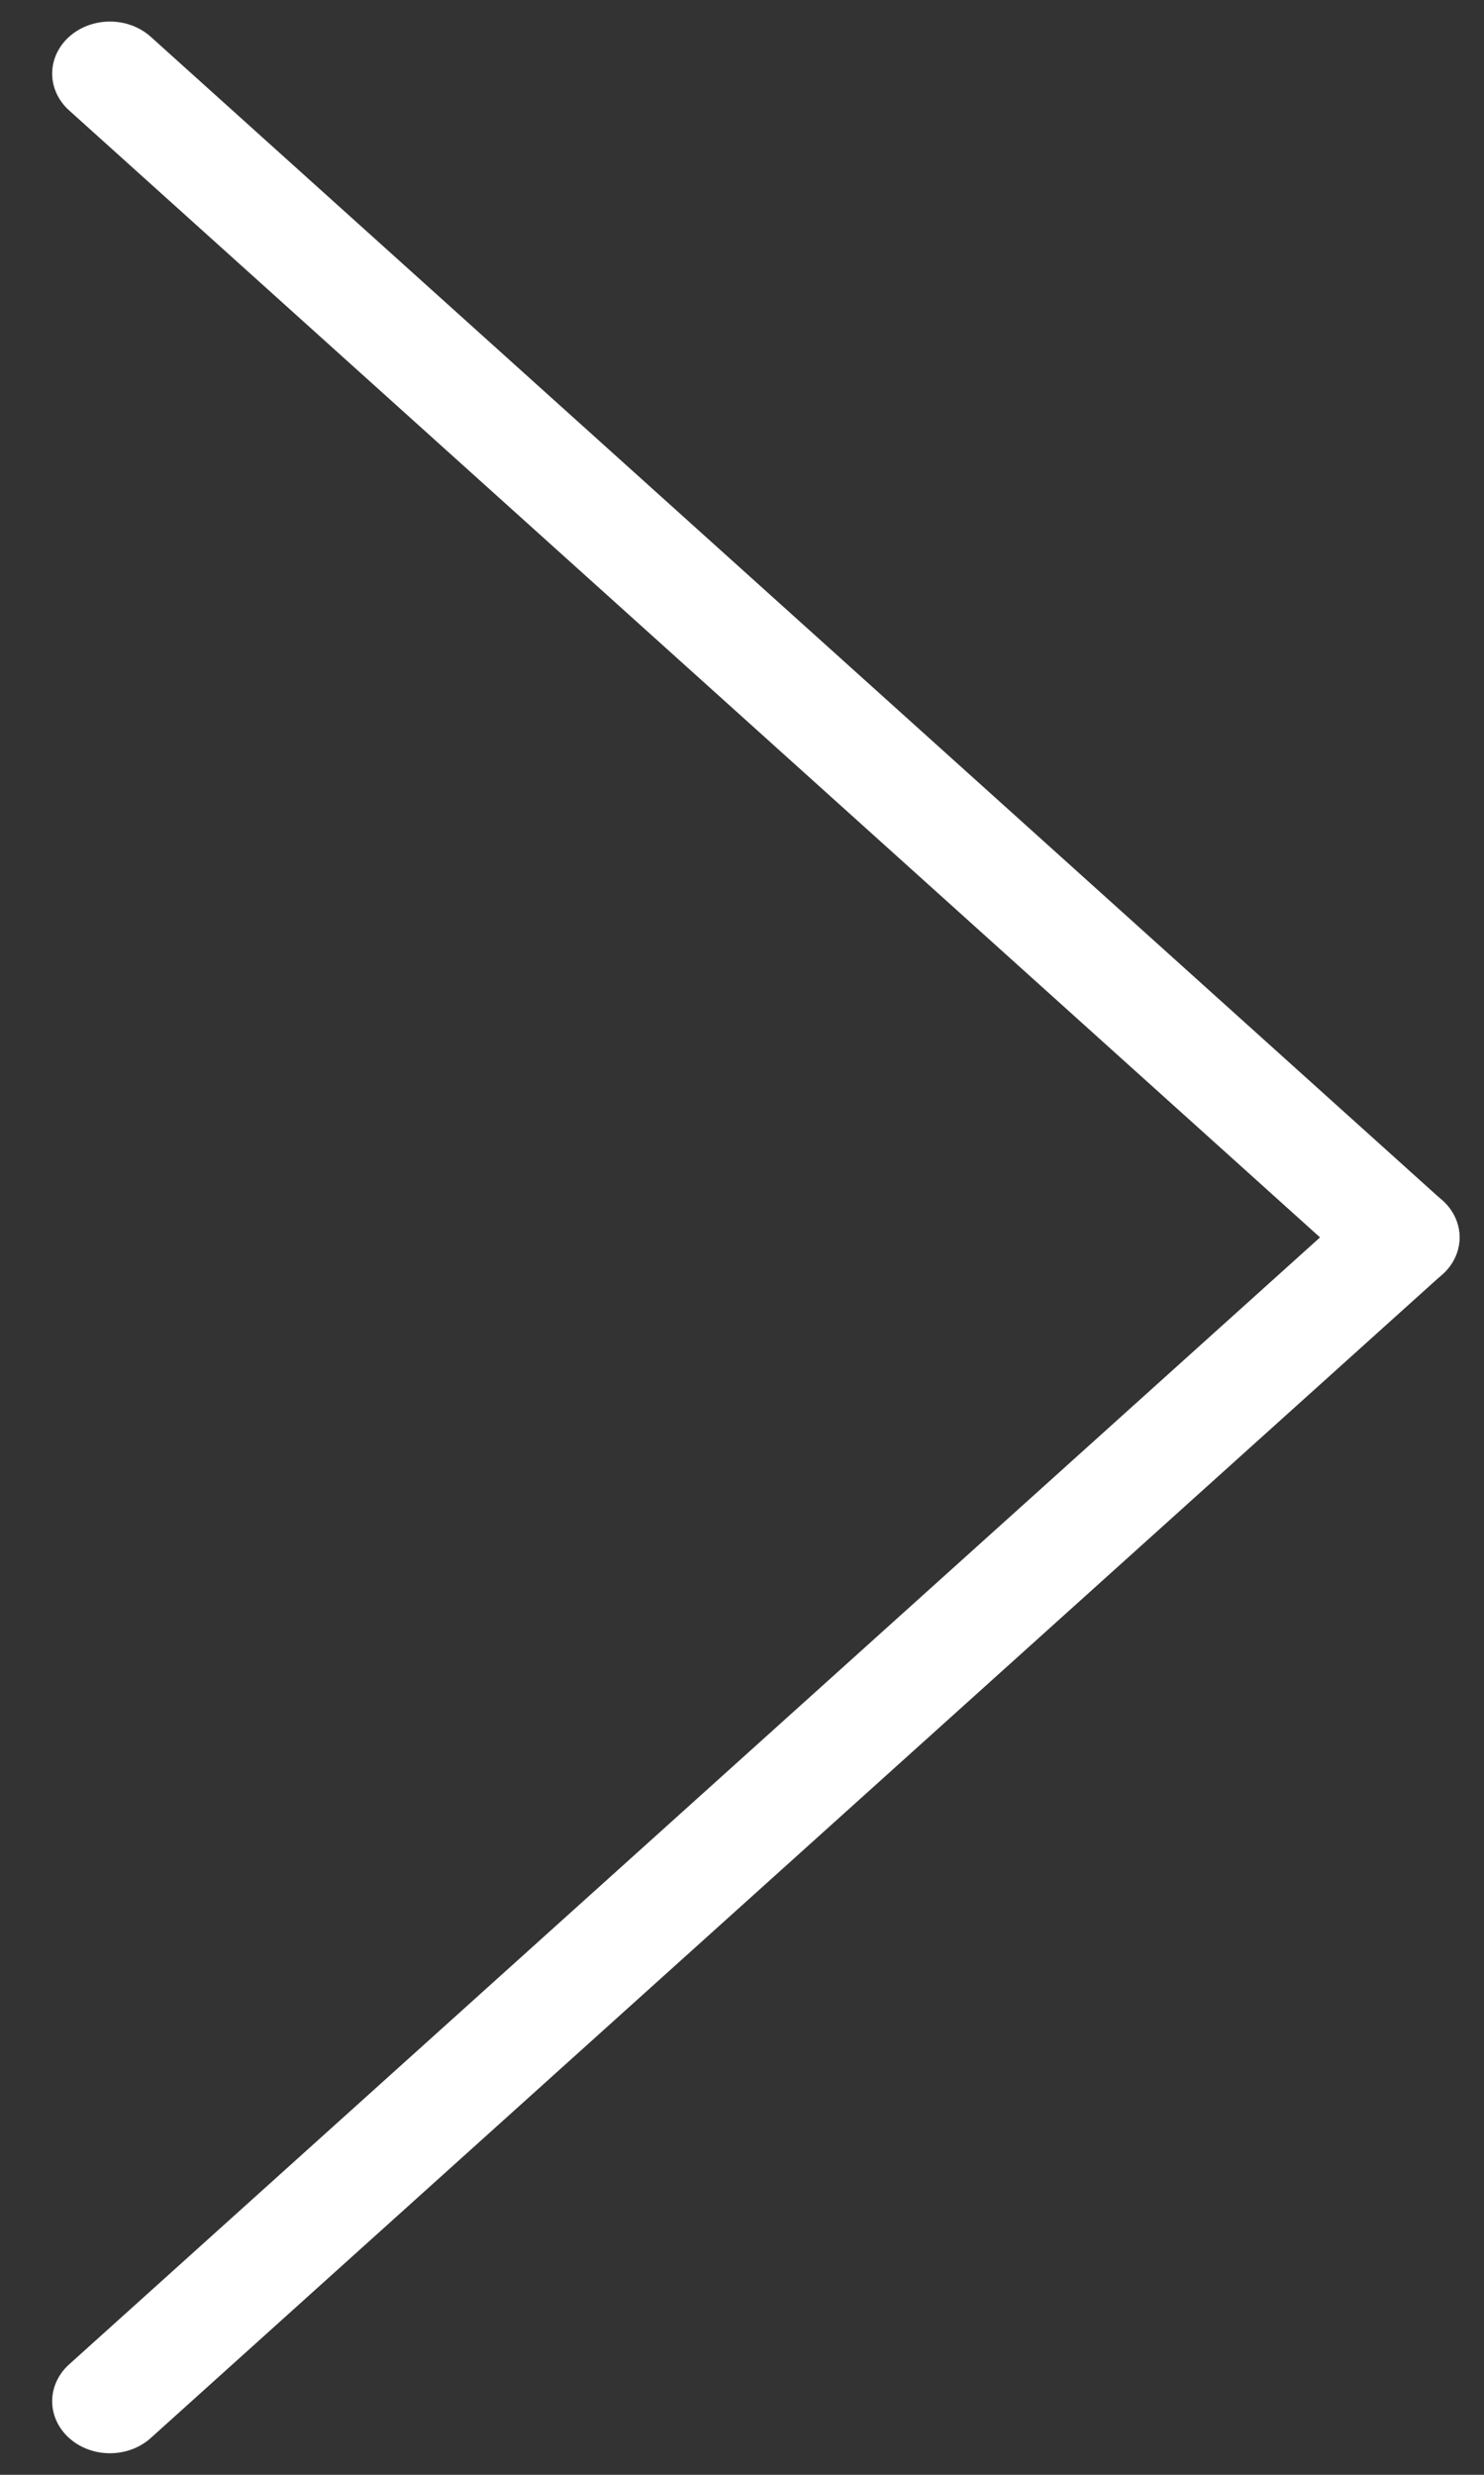
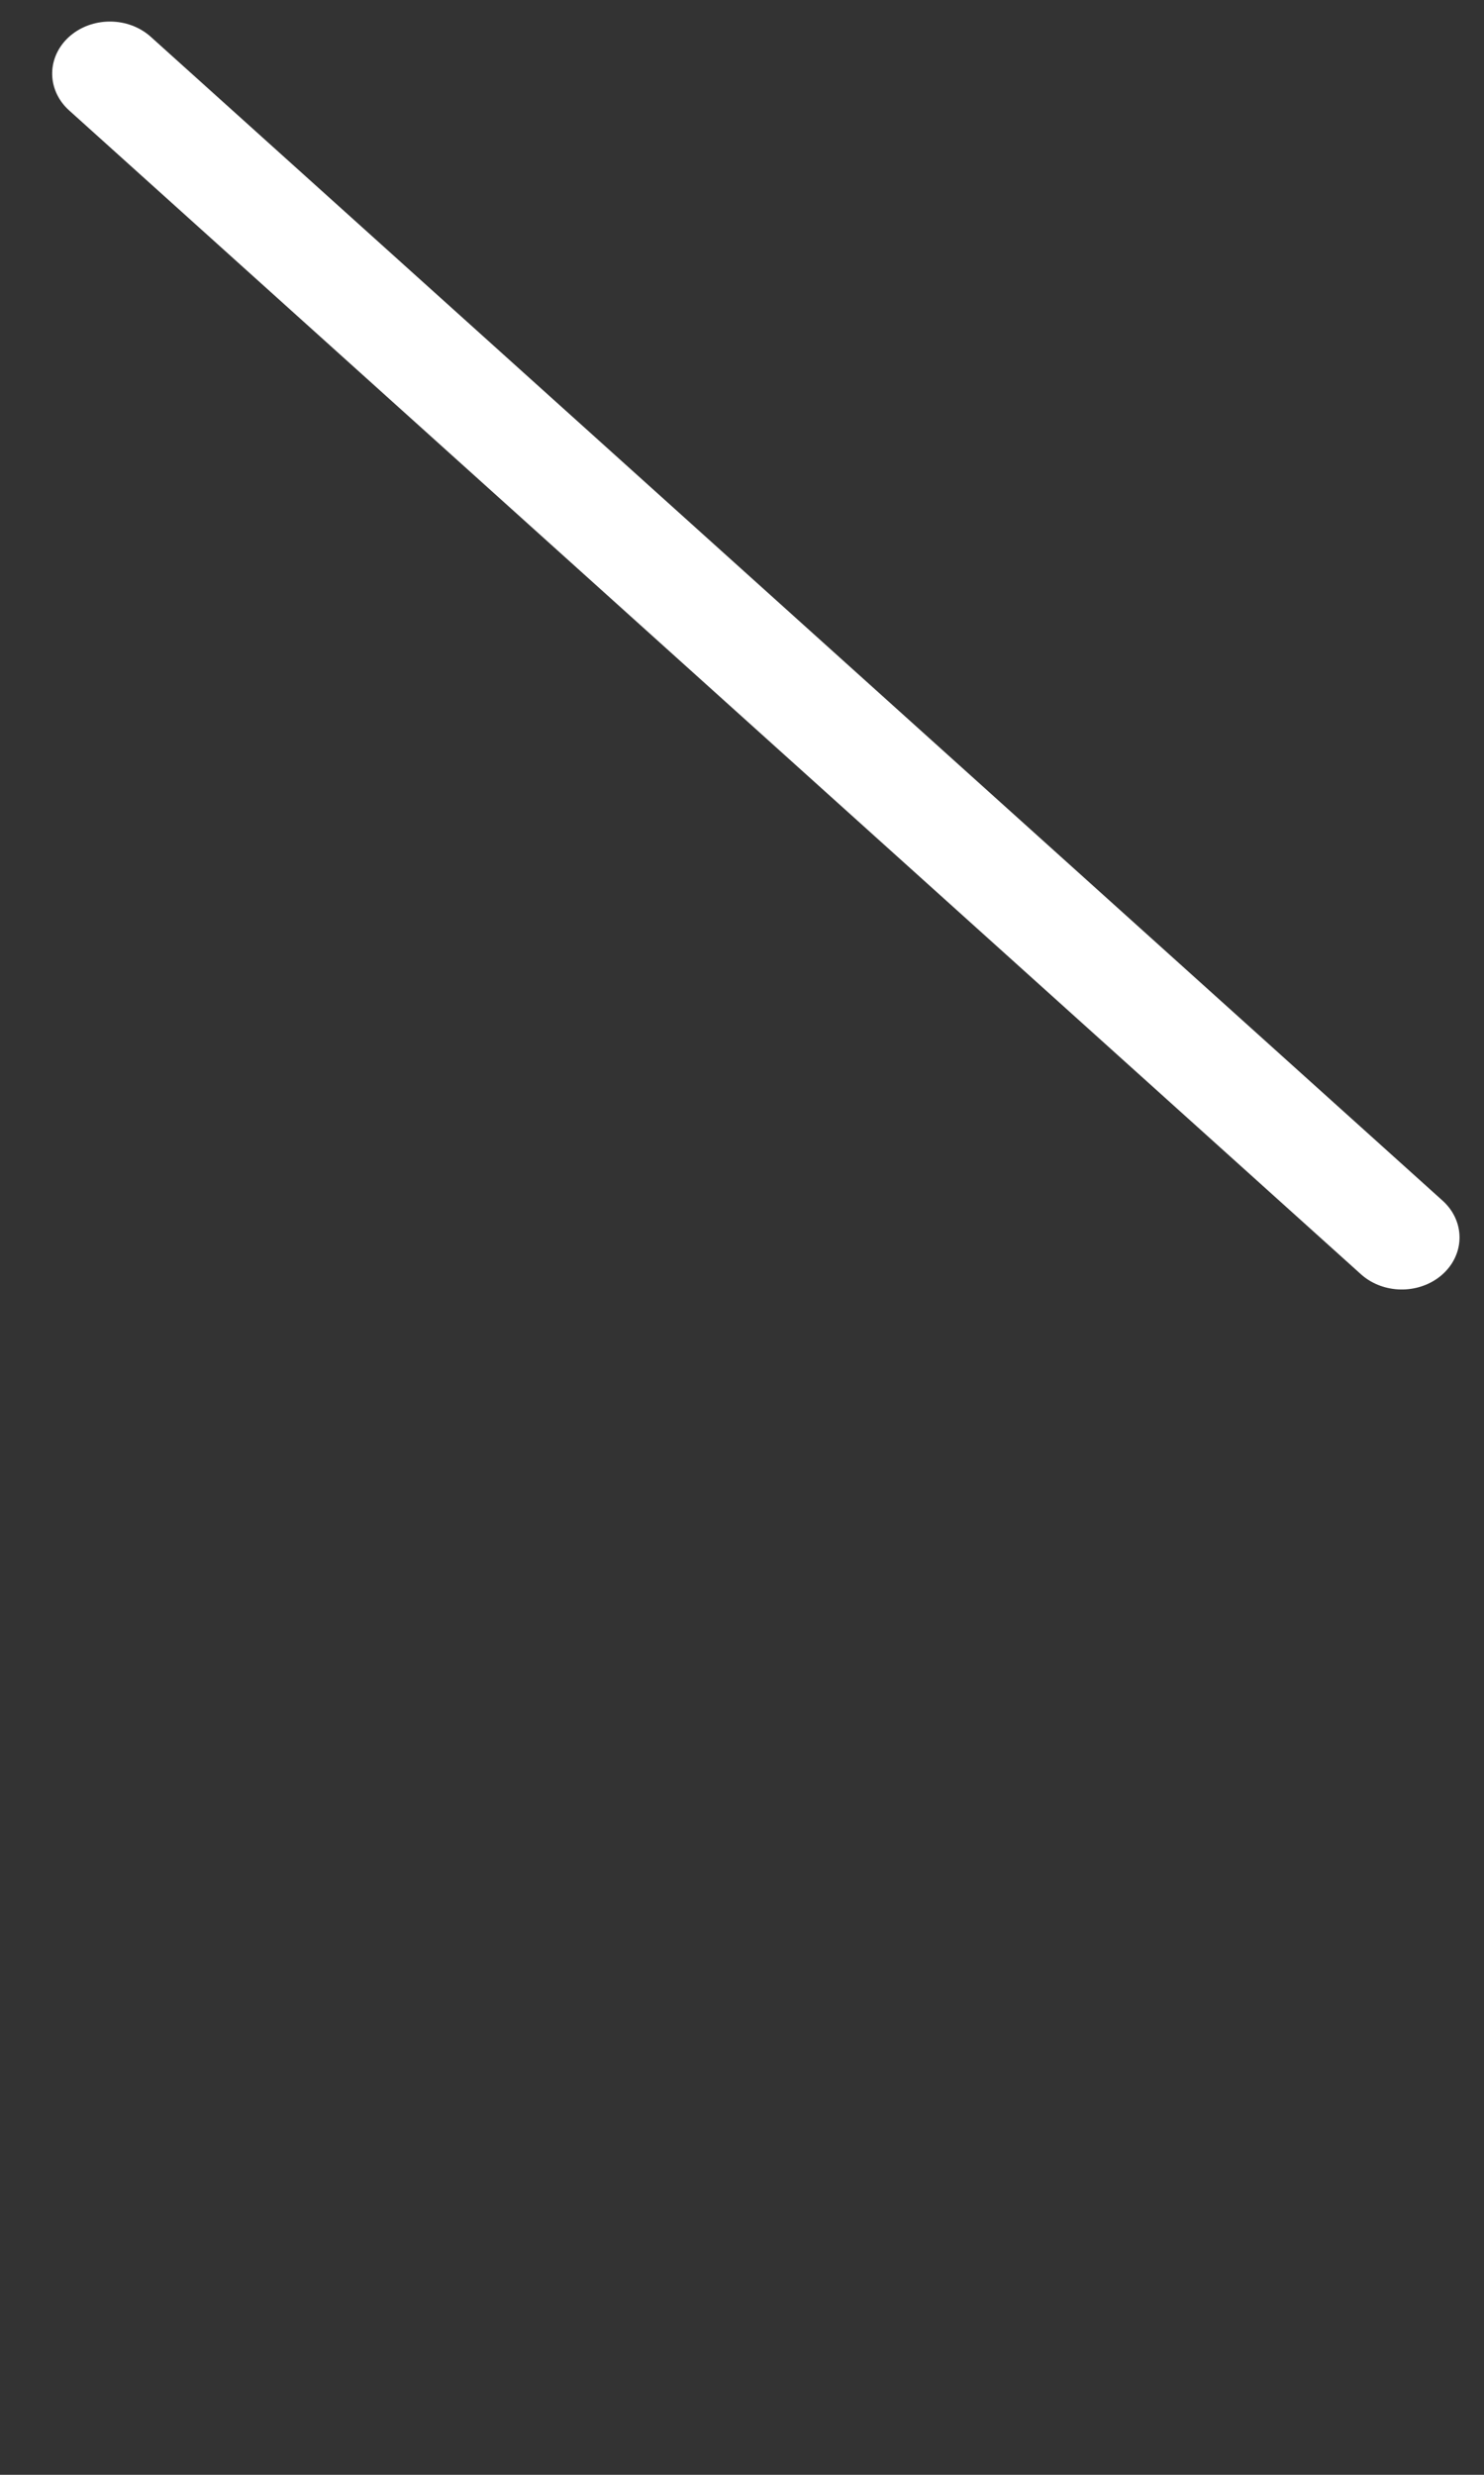
<svg xmlns="http://www.w3.org/2000/svg" width="27" height="45" fill="none">
  <rect width="100%" height="100%" fill="#333333" stroke="none" />
  <g stroke="#fff" stroke-width="2" stroke-linecap="round">
-     <path transform="matrix(.743 -.669 .743 .669 2 45)" d="M1-1h31.634" />
    <path transform="matrix(.743 .669 .743 -.669 2 0)" d="M1-1h31.634" />
  </g>
</svg>